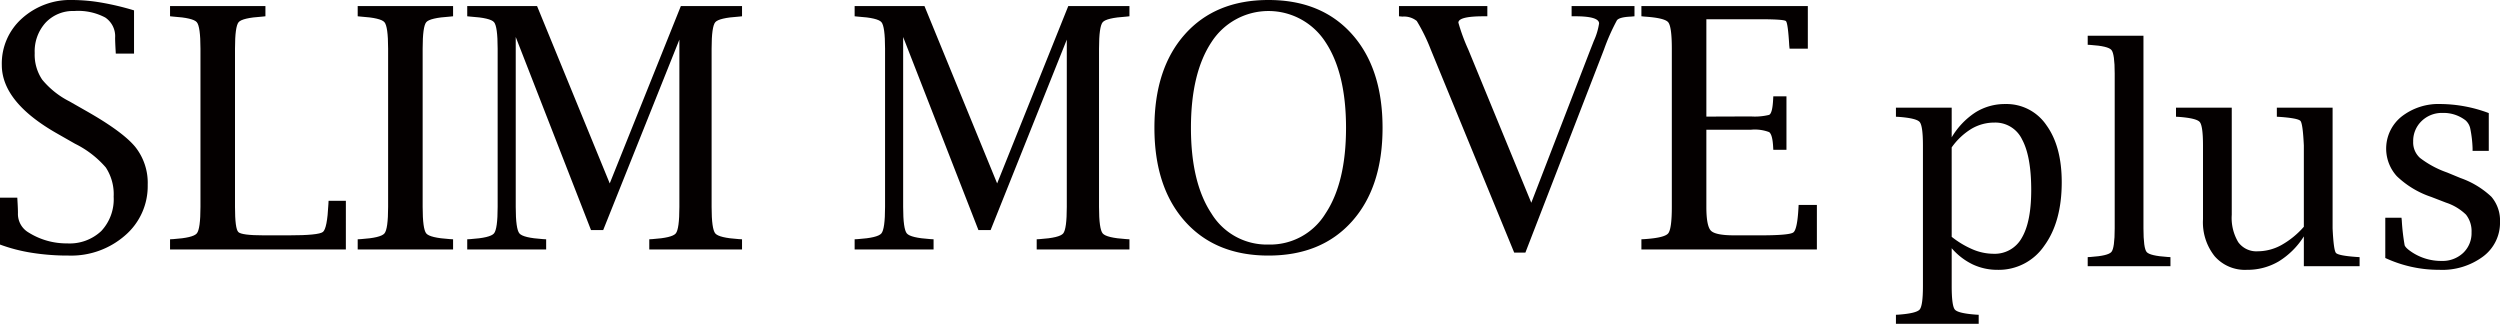
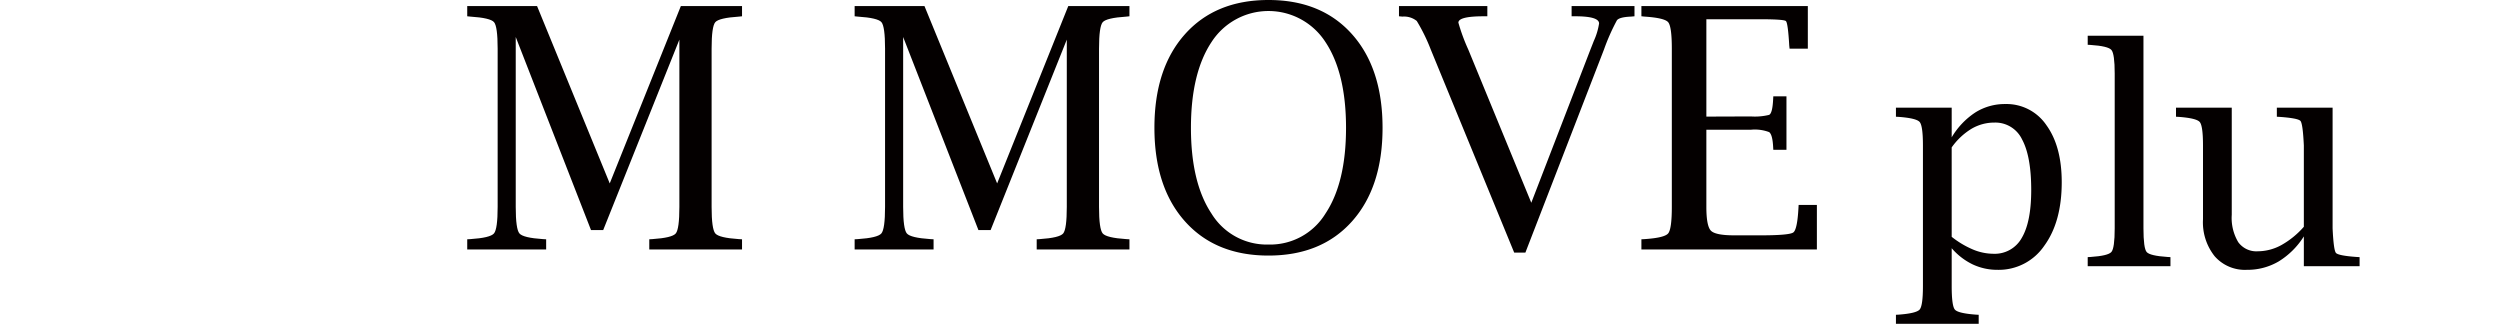
<svg xmlns="http://www.w3.org/2000/svg" width="433.701" height="56.177" viewBox="0 0 433.701 56.177">
  <defs>
    <clipPath id="a">
      <rect width="433.701" height="56.177" fill="none" />
    </clipPath>
  </defs>
  <g clip-path="url(#a)">
-     <path d="M0,42.424V34.293H3l.028.513q.086,1.427.086,2.14a3.731,3.731,0,0,0,1.854,3.395,12.38,12.38,0,0,0,6.676,1.883,7.988,7.988,0,0,0,5.934-2.154,8.07,8.07,0,0,0,2.14-5.948,8.463,8.463,0,0,0-1.369-5.078,16.959,16.959,0,0,0-5.335-4.108l-3-1.712q-9.7-5.478-9.7-11.954A10.468,10.468,0,0,1,3.809,3.2,12.506,12.506,0,0,1,12.582,0a30.415,30.415,0,0,1,4.95.442A46.851,46.851,0,0,1,23.252,1.8V9.3H20.085l-.023-.485q-.091-1.541-.091-2.254a3.915,3.915,0,0,0-1.715-3.524,10.008,10.008,0,0,0-5.375-1.127,6.513,6.513,0,0,0-4.96,2.011,7.389,7.389,0,0,0-1.9,5.292,7.719,7.719,0,0,0,1.312,4.622A14.794,14.794,0,0,0,12.068,17.6l3,1.712q6.219,3.538,8.388,6.162a10.006,10.006,0,0,1,2.168,6.591A11.255,11.255,0,0,1,21.7,40.841a14.19,14.19,0,0,1-9.8,3.495,39.95,39.95,0,0,1-6.4-.485A28.8,28.8,0,0,1,0,42.424" fill="#040000" />
-     <path d="M152.934,46.605h-30.5V44.837l.542-.029q3.451-.228,4.094-.984t.642-4.608V11.77q0-3.86-.642-4.6t-4.094-.966l-.542-.057V4.381h16.547V6.15l-.542.057q-3.481.227-4.108.966t-.628,4.6V39.216q0,3.795.577,4.365t4.389.571h4.36q5.168,0,5.92-.585t.958-4.836l.029-.571h3Z" transform="translate(-92.935 -3.325)" fill="#040000" />
-     <path d="M274.086,44.836V46.6H257.539V44.836l.542-.028q3.452-.228,4.094-.984t.642-4.608V11.77q0-3.861-.642-4.6t-4.094-.965l-.542-.057V4.38h16.547V6.149l-.542.057q-3.481.227-4.108.965t-.628,4.6V39.215q0,3.852.628,4.608t4.108.984Z" transform="translate(-195.486 -3.325)" fill="#040000" />
    <path d="M336.4,6.15V4.381h12.116l12.606,30.762L373.459,4.381h10.614V6.15l-.542.057q-3.452.227-4.094.965t-.642,4.6V39.216q0,3.852.642,4.608t4.094.984l.542.029v1.769H367.982V44.837l.514-.029q3.452-.228,4.08-.984t.628-4.608V10.2L359.987,43.239h-2.113L344.815,9.745V39.216q0,3.852.642,4.608t4.094.984l.542.029v1.769H336.4V44.837l.542-.029q3.452-.228,4.094-.984t.642-4.608V11.77q0-3.86-.628-4.6t-4.108-.965Z" transform="translate(-255.345 -3.325)" fill="#040000" />
    <path d="M615.34,6.15V4.381h12.116l12.606,30.762L652.4,4.381h10.614V6.15l-.542.057q-3.452.227-4.094.965t-.642,4.6V39.216q0,3.852.642,4.608t4.094.984l.542.029v1.769H646.923V44.837l.514-.029q3.452-.228,4.08-.984t.628-4.608V10.2L638.928,43.239h-2.113L623.756,9.745V39.216q0,3.852.642,4.608t4.094.984l.542.029v1.769H615.34V44.837l.542-.029q3.451-.228,4.094-.984t.642-4.608V11.77q0-3.86-.628-4.6t-4.108-.965Z" transform="translate(-467.077 -3.325)" fill="#040000" />
    <path d="M850.984,44.336q-9.191,0-14.488-5.934t-5.3-16.233q0-10.3,5.3-16.234T850.984,0q9.191,0,14.488,5.934t5.3,16.234q0,10.3-5.3,16.233t-14.488,5.934m0-1.911a11.248,11.248,0,0,0,9.881-5.367q3.57-5.367,3.571-14.875T860.865,7.293a11.762,11.762,0,0,0-19.762,0q-3.57,5.382-3.571,14.889T841.1,37.057a11.247,11.247,0,0,0,9.881,5.367" transform="translate(-630.926)" fill="#040000" />
    <path d="M1027.26,47.148l-14.477-35.235a30.915,30.915,0,0,0-2.427-4.951,3.508,3.508,0,0,0-2.484-.756l-.6-.056V4.381H1022.6V6.15h-.628q-4.394,0-4.394,1.107a32.529,32.529,0,0,0,1.712,4.655L1030.225,38.5,1040.5,11.882q.342-.856.571-1.455a11.335,11.335,0,0,0,.913-3.031q0-1.246-4.137-1.246h-.628V4.381h10.908V6.15l-.628.056q-1.969.084-2.411.628a35.614,35.614,0,0,0-2.241,5.051L1029.2,47.148Z" transform="translate(-764.576 -3.325)" fill="#040000" />
    <path d="M1212.249,46.605h-30.442V44.837l.542-.029q3.452-.228,4.094-.984t.642-4.608V11.77q0-3.86-.642-4.6t-4.094-.966l-.542-.057V4.381h28.872V11.77h-3.167l-.057-.542q-.228-3.937-.585-4.251t-4.579-.314h-9.215v16.89l7.732-.028a10.354,10.354,0,0,0,3.153-.271q.584-.271.7-2.7l.029-.514h2.282v9.272h-2.282l-.029-.51q-.114-2.15-.7-2.561a7.029,7.029,0,0,0-3.153-.411h-7.732V39.216q0,3.31.785,4.123t4.066.813h4.508q5.021,0,5.72-.5t.9-4.265l.029-.514h3.167Z" transform="translate(-897.056 -3.325)" fill="#040000" />
    <path d="M1374.745,99.914v6.559q0,3.443.554,4.089t3.652.874l.478.025v1.57h-14.356v-1.57l.481-.025q3.063-.228,3.633-.886t.57-4.076V82.091q0-3.418-.57-4.076t-3.633-.886l-.481-.025v-1.57h9.672v5.142a13.146,13.146,0,0,1,4.127-4.331,9.61,9.61,0,0,1,5.174-1.444,8.362,8.362,0,0,1,7.135,3.674q2.654,3.675,2.654,9.883,0,6.893-3.044,11.049a9.539,9.539,0,0,1-8.084,4.156,10.021,10.021,0,0,1-4.31-.937,11.282,11.282,0,0,1-3.652-2.811m0-1.977a15.945,15.945,0,0,0,3.7,2.205,9.318,9.318,0,0,0,3.534.735,5.357,5.357,0,0,0,4.928-2.763q1.634-2.763,1.635-8.288,0-5.855-1.587-8.783a5.128,5.128,0,0,0-4.784-2.927,7.8,7.8,0,0,0-3.99,1.077,11.61,11.61,0,0,0-3.438,3.232Z" transform="translate(-1036.165 -56.853)" fill="#040000" />
    <path d="M1512.82,25.723V59.144q0,3.443.554,4.1t3.652.861l.478.025V65.7h-14.356v-1.57l.481-.025q3.063-.2,3.633-.873t.57-4.089V32.281q0-3.418-.57-4.089t-3.633-.873l-.481-.025v-1.57Z" transform="translate(-1140.972 -19.525)" fill="#040000" />
    <path d="M1588.9,105.023V99.858a13.537,13.537,0,0,1-4.368,4.342,10.687,10.687,0,0,1-5.532,1.456,6.96,6.96,0,0,1-5.57-2.355,9.434,9.434,0,0,1-2.025-6.406V84.085q0-3.418-.57-4.076t-3.633-.886l-.481-.025v-1.57h9.672V96.111a8.189,8.189,0,0,0,1.127,4.747,3.876,3.876,0,0,0,3.38,1.583,8.592,8.592,0,0,0,4.076-1.064,14.712,14.712,0,0,0,3.924-3.19v-14.1q-.177-3.772-.582-4.254t-3.646-.709l-.456-.025v-1.57h9.672V98.465q.176,3.773.579,4.254t3.627.709l.478.025v1.57Z" transform="translate(-1189.228 -58.847)" fill="#040000" />
-     <path d="M1717.407,101.612V94.624h2.81l.051.483a37.08,37.08,0,0,0,.494,4.281q.164.5,1.329,1.257a9.171,9.171,0,0,0,5.089,1.474,5.2,5.2,0,0,0,3.734-1.385,4.708,4.708,0,0,0,1.456-3.57,4.621,4.621,0,0,0-.962-3.074,9.019,9.019,0,0,0-3.469-2.084l-2.557-.988a15.915,15.915,0,0,1-5.975-3.6,7.113,7.113,0,0,1,.823-10.339,10.4,10.4,0,0,1,6.8-2.179,24.262,24.262,0,0,1,8.33,1.57v6.558h-2.81v-.456a20.376,20.376,0,0,0-.405-3.431,2.63,2.63,0,0,0-.81-1.405,6.245,6.245,0,0,0-3.975-1.291,5.035,5.035,0,0,0-3.658,1.416,4.763,4.763,0,0,0-1.456,3.565,3.606,3.606,0,0,0,1.19,2.831,16.858,16.858,0,0,0,4.709,2.528l2.329.963a15.043,15.043,0,0,1,5.342,3.244,6.356,6.356,0,0,1,1.494,4.359,7.3,7.3,0,0,1-2.924,5.993,11.879,11.879,0,0,1-7.608,2.318,22.039,22.039,0,0,1-9.368-2.051" transform="translate(-1303.606 -56.854)" fill="#040000" />
  </g>
</svg>